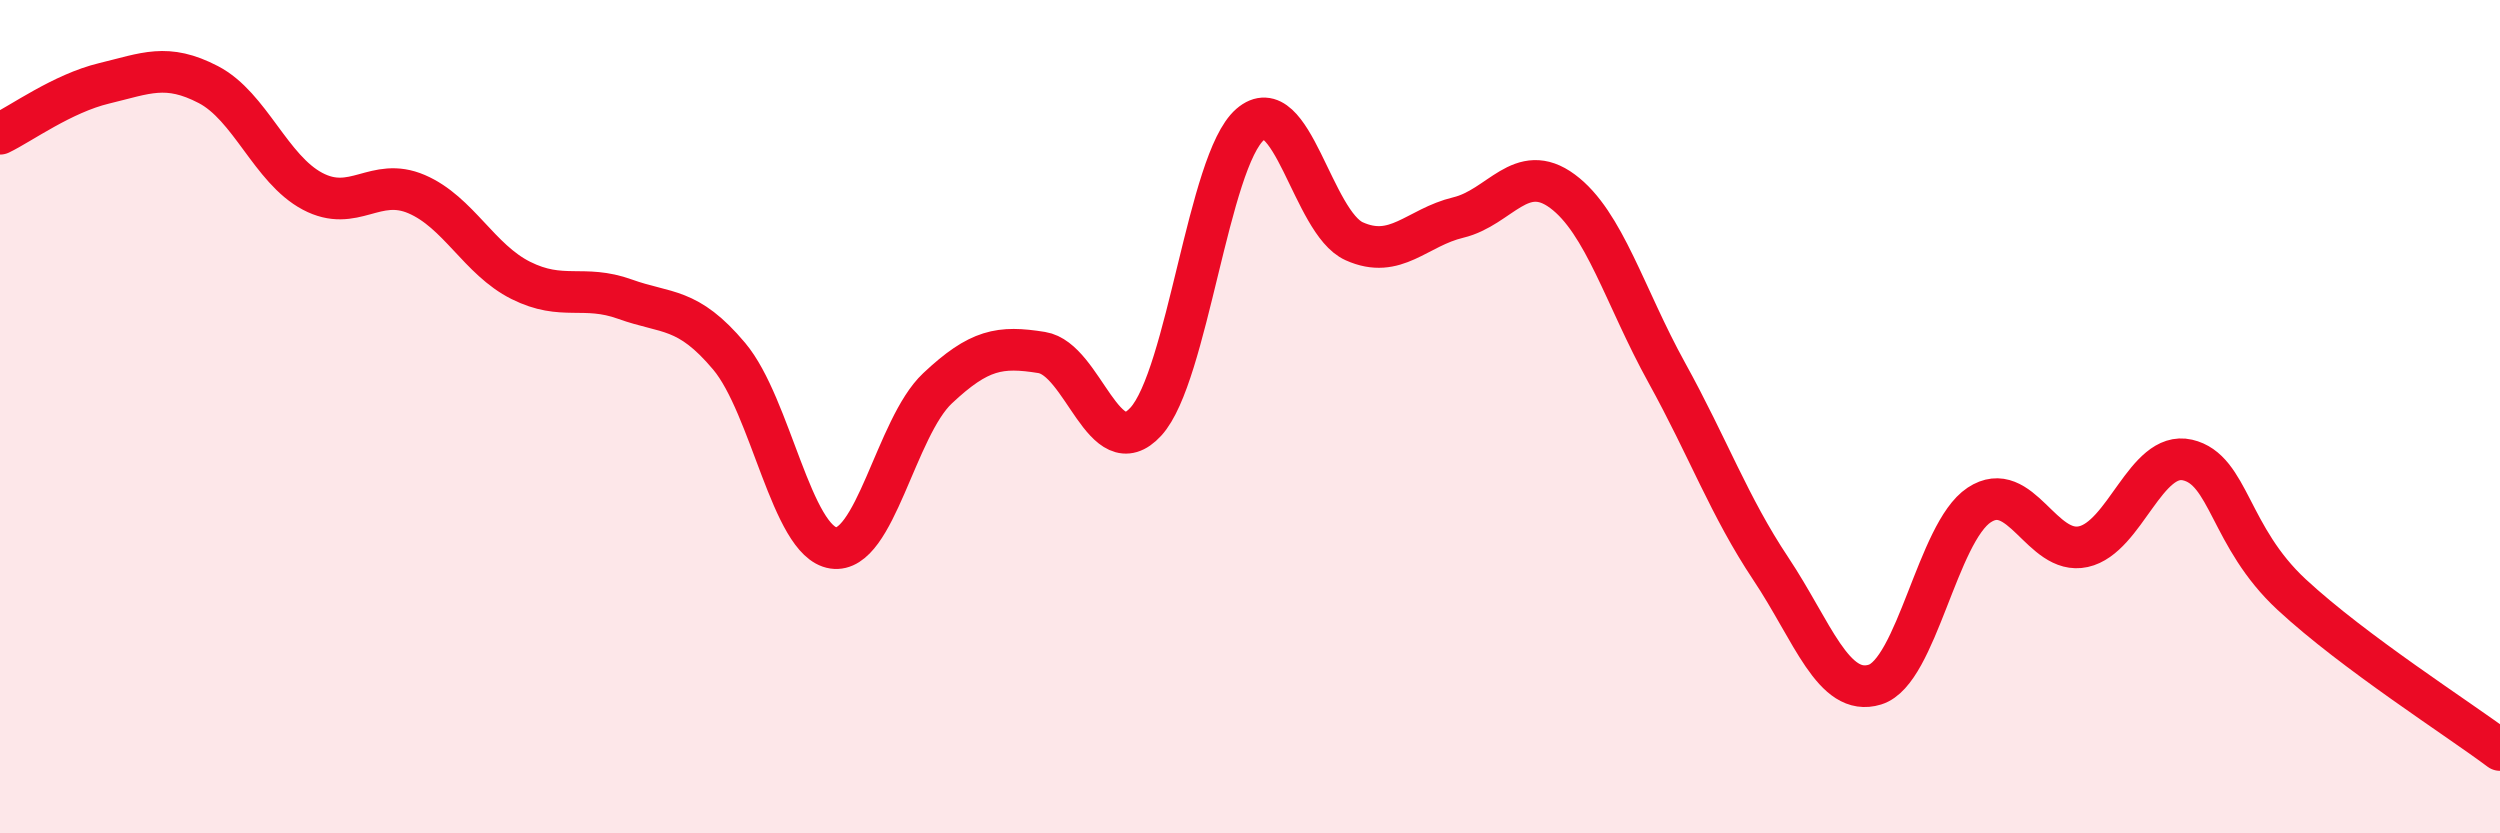
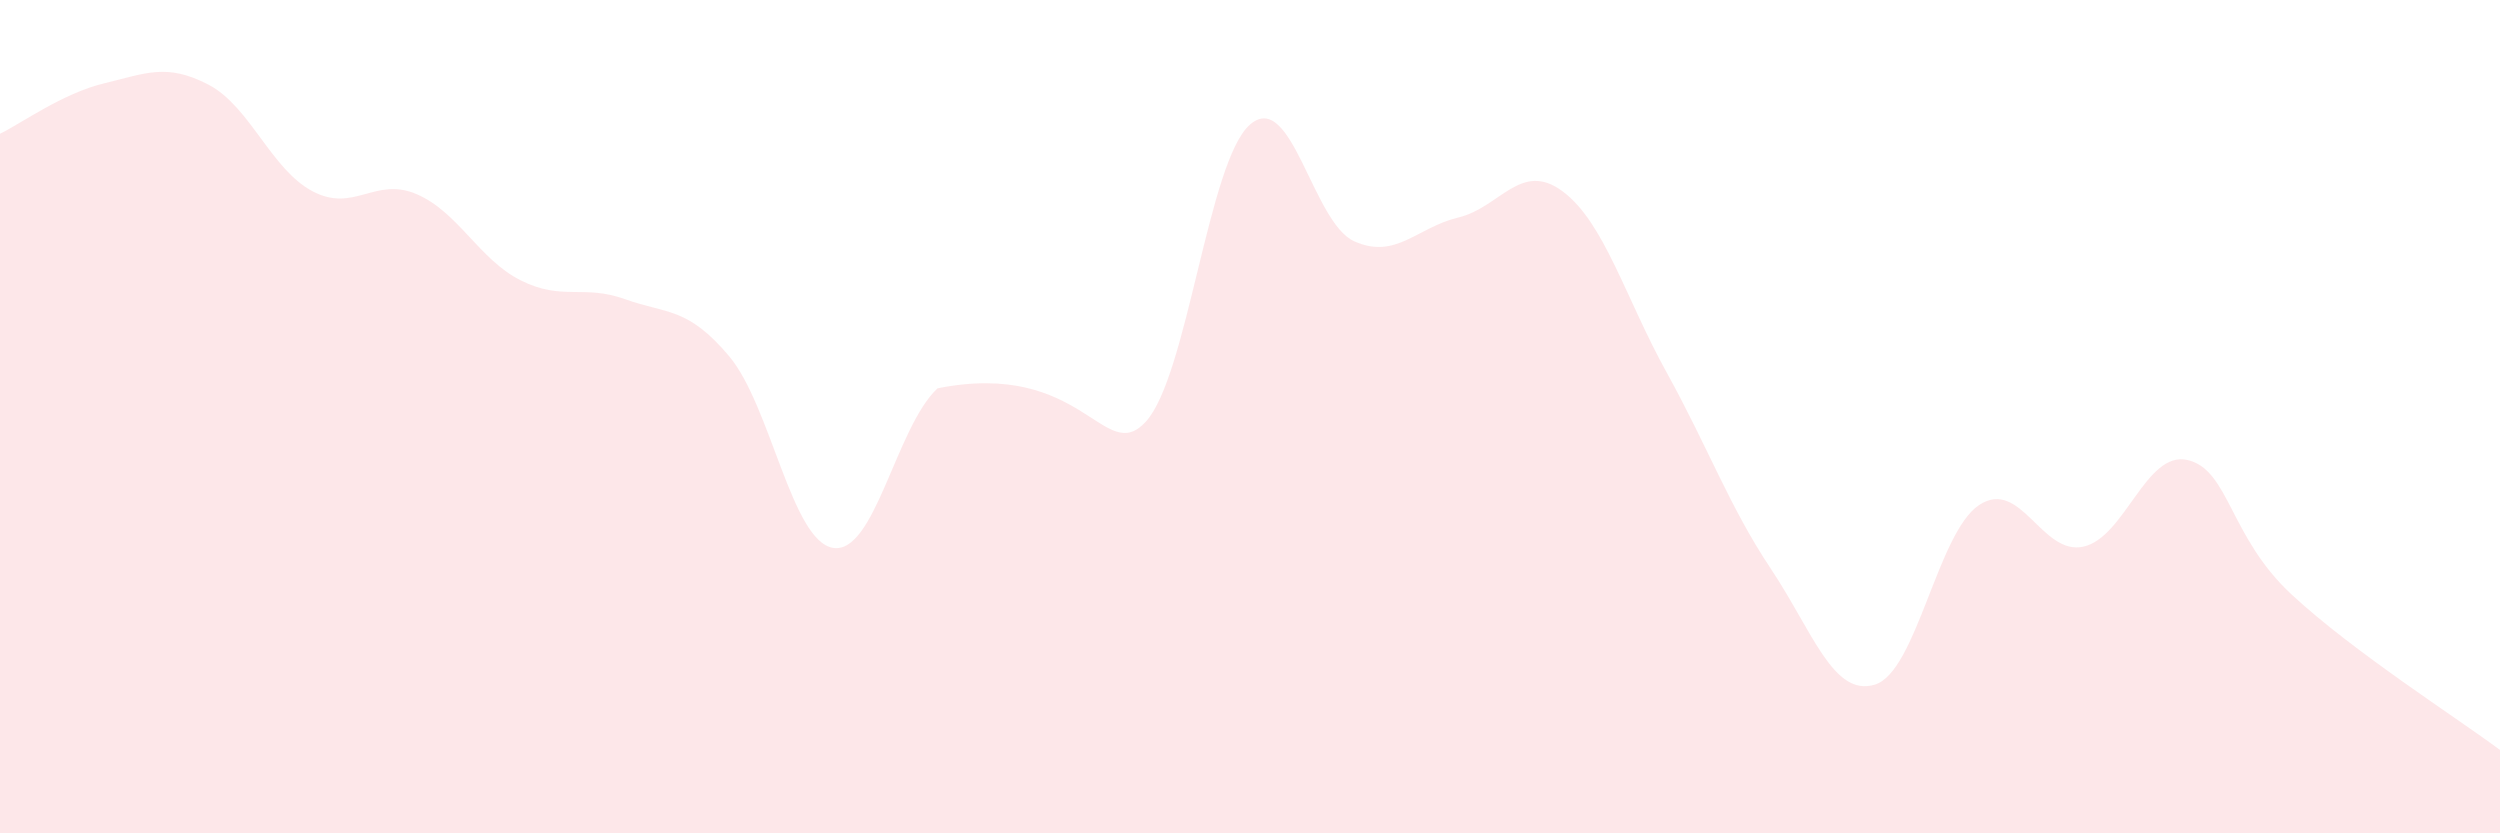
<svg xmlns="http://www.w3.org/2000/svg" width="60" height="20" viewBox="0 0 60 20">
-   <path d="M 0,3.21 C 0.5,2.97 1.5,2.24 2.5,2 C 3.5,1.76 4,1.51 5,2.03 C 6,2.55 6.5,4.06 7.5,4.59 C 8.5,5.12 9,4.23 10,4.66 C 11,5.09 11.5,6.23 12.5,6.73 C 13.5,7.23 14,6.82 15,7.18 C 16,7.54 16.5,7.36 17.5,8.55 C 18.5,9.74 19,13 20,13.15 C 21,13.3 21.5,10.26 22.5,9.32 C 23.5,8.38 24,8.3 25,8.46 C 26,8.62 26.5,11.21 27.5,10.12 C 28.5,9.03 29,3.86 30,2.99 C 31,2.12 31.5,5.34 32.5,5.79 C 33.5,6.24 34,5.46 35,5.22 C 36,4.98 36.5,3.85 37.5,4.59 C 38.5,5.33 39,7.13 40,8.94 C 41,10.75 41.5,12.15 42.5,13.65 C 43.5,15.15 44,16.74 45,16.43 C 46,16.12 46.5,12.78 47.5,12.12 C 48.5,11.46 49,13.34 50,13.12 C 51,12.9 51.5,10.81 52.5,11.04 C 53.5,11.27 53.5,12.88 55,14.27 C 56.5,15.66 59,17.25 60,18L60 20L0 20Z" fill="#EB0A25" opacity="0.1" stroke-linecap="round" stroke-linejoin="round" />
-   <path d="M 0,3.21 C 0.5,2.97 1.5,2.24 2.5,2 C 3.5,1.76 4,1.51 5,2.03 C 6,2.55 6.5,4.06 7.5,4.59 C 8.5,5.12 9,4.23 10,4.66 C 11,5.09 11.5,6.23 12.5,6.73 C 13.5,7.23 14,6.82 15,7.18 C 16,7.54 16.5,7.36 17.5,8.55 C 18.5,9.74 19,13 20,13.15 C 21,13.3 21.5,10.26 22.5,9.32 C 23.5,8.38 24,8.3 25,8.46 C 26,8.62 26.5,11.21 27.5,10.12 C 28.5,9.03 29,3.86 30,2.99 C 31,2.12 31.5,5.34 32.5,5.79 C 33.5,6.24 34,5.46 35,5.22 C 36,4.98 36.5,3.85 37.5,4.59 C 38.5,5.33 39,7.13 40,8.94 C 41,10.75 41.5,12.15 42.5,13.65 C 43.5,15.15 44,16.74 45,16.43 C 46,16.12 46.5,12.78 47.5,12.12 C 48.5,11.46 49,13.34 50,13.12 C 51,12.9 51.5,10.81 52.5,11.04 C 53.5,11.27 53.5,12.88 55,14.27 C 56.5,15.66 59,17.25 60,18" stroke="#EB0A25" stroke-width="1" fill="none" stroke-linecap="round" stroke-linejoin="round" />
+   <path d="M 0,3.21 C 0.5,2.97 1.5,2.24 2.5,2 C 3.5,1.76 4,1.51 5,2.03 C 6,2.55 6.5,4.06 7.5,4.59 C 8.5,5.12 9,4.23 10,4.66 C 11,5.09 11.5,6.23 12.5,6.73 C 13.5,7.23 14,6.82 15,7.18 C 16,7.54 16.5,7.36 17.5,8.55 C 18.5,9.74 19,13 20,13.15 C 21,13.3 21.5,10.26 22.5,9.32 C 26,8.62 26.5,11.21 27.5,10.12 C 28.5,9.03 29,3.86 30,2.99 C 31,2.12 31.5,5.34 32.5,5.79 C 33.5,6.24 34,5.46 35,5.22 C 36,4.98 36.5,3.85 37.5,4.59 C 38.5,5.33 39,7.13 40,8.94 C 41,10.75 41.5,12.15 42.5,13.65 C 43.5,15.15 44,16.74 45,16.43 C 46,16.12 46.5,12.78 47.5,12.12 C 48.5,11.46 49,13.34 50,13.12 C 51,12.9 51.5,10.81 52.5,11.04 C 53.5,11.27 53.5,12.88 55,14.27 C 56.5,15.66 59,17.25 60,18L60 20L0 20Z" fill="#EB0A25" opacity="0.1" stroke-linecap="round" stroke-linejoin="round" />
</svg>